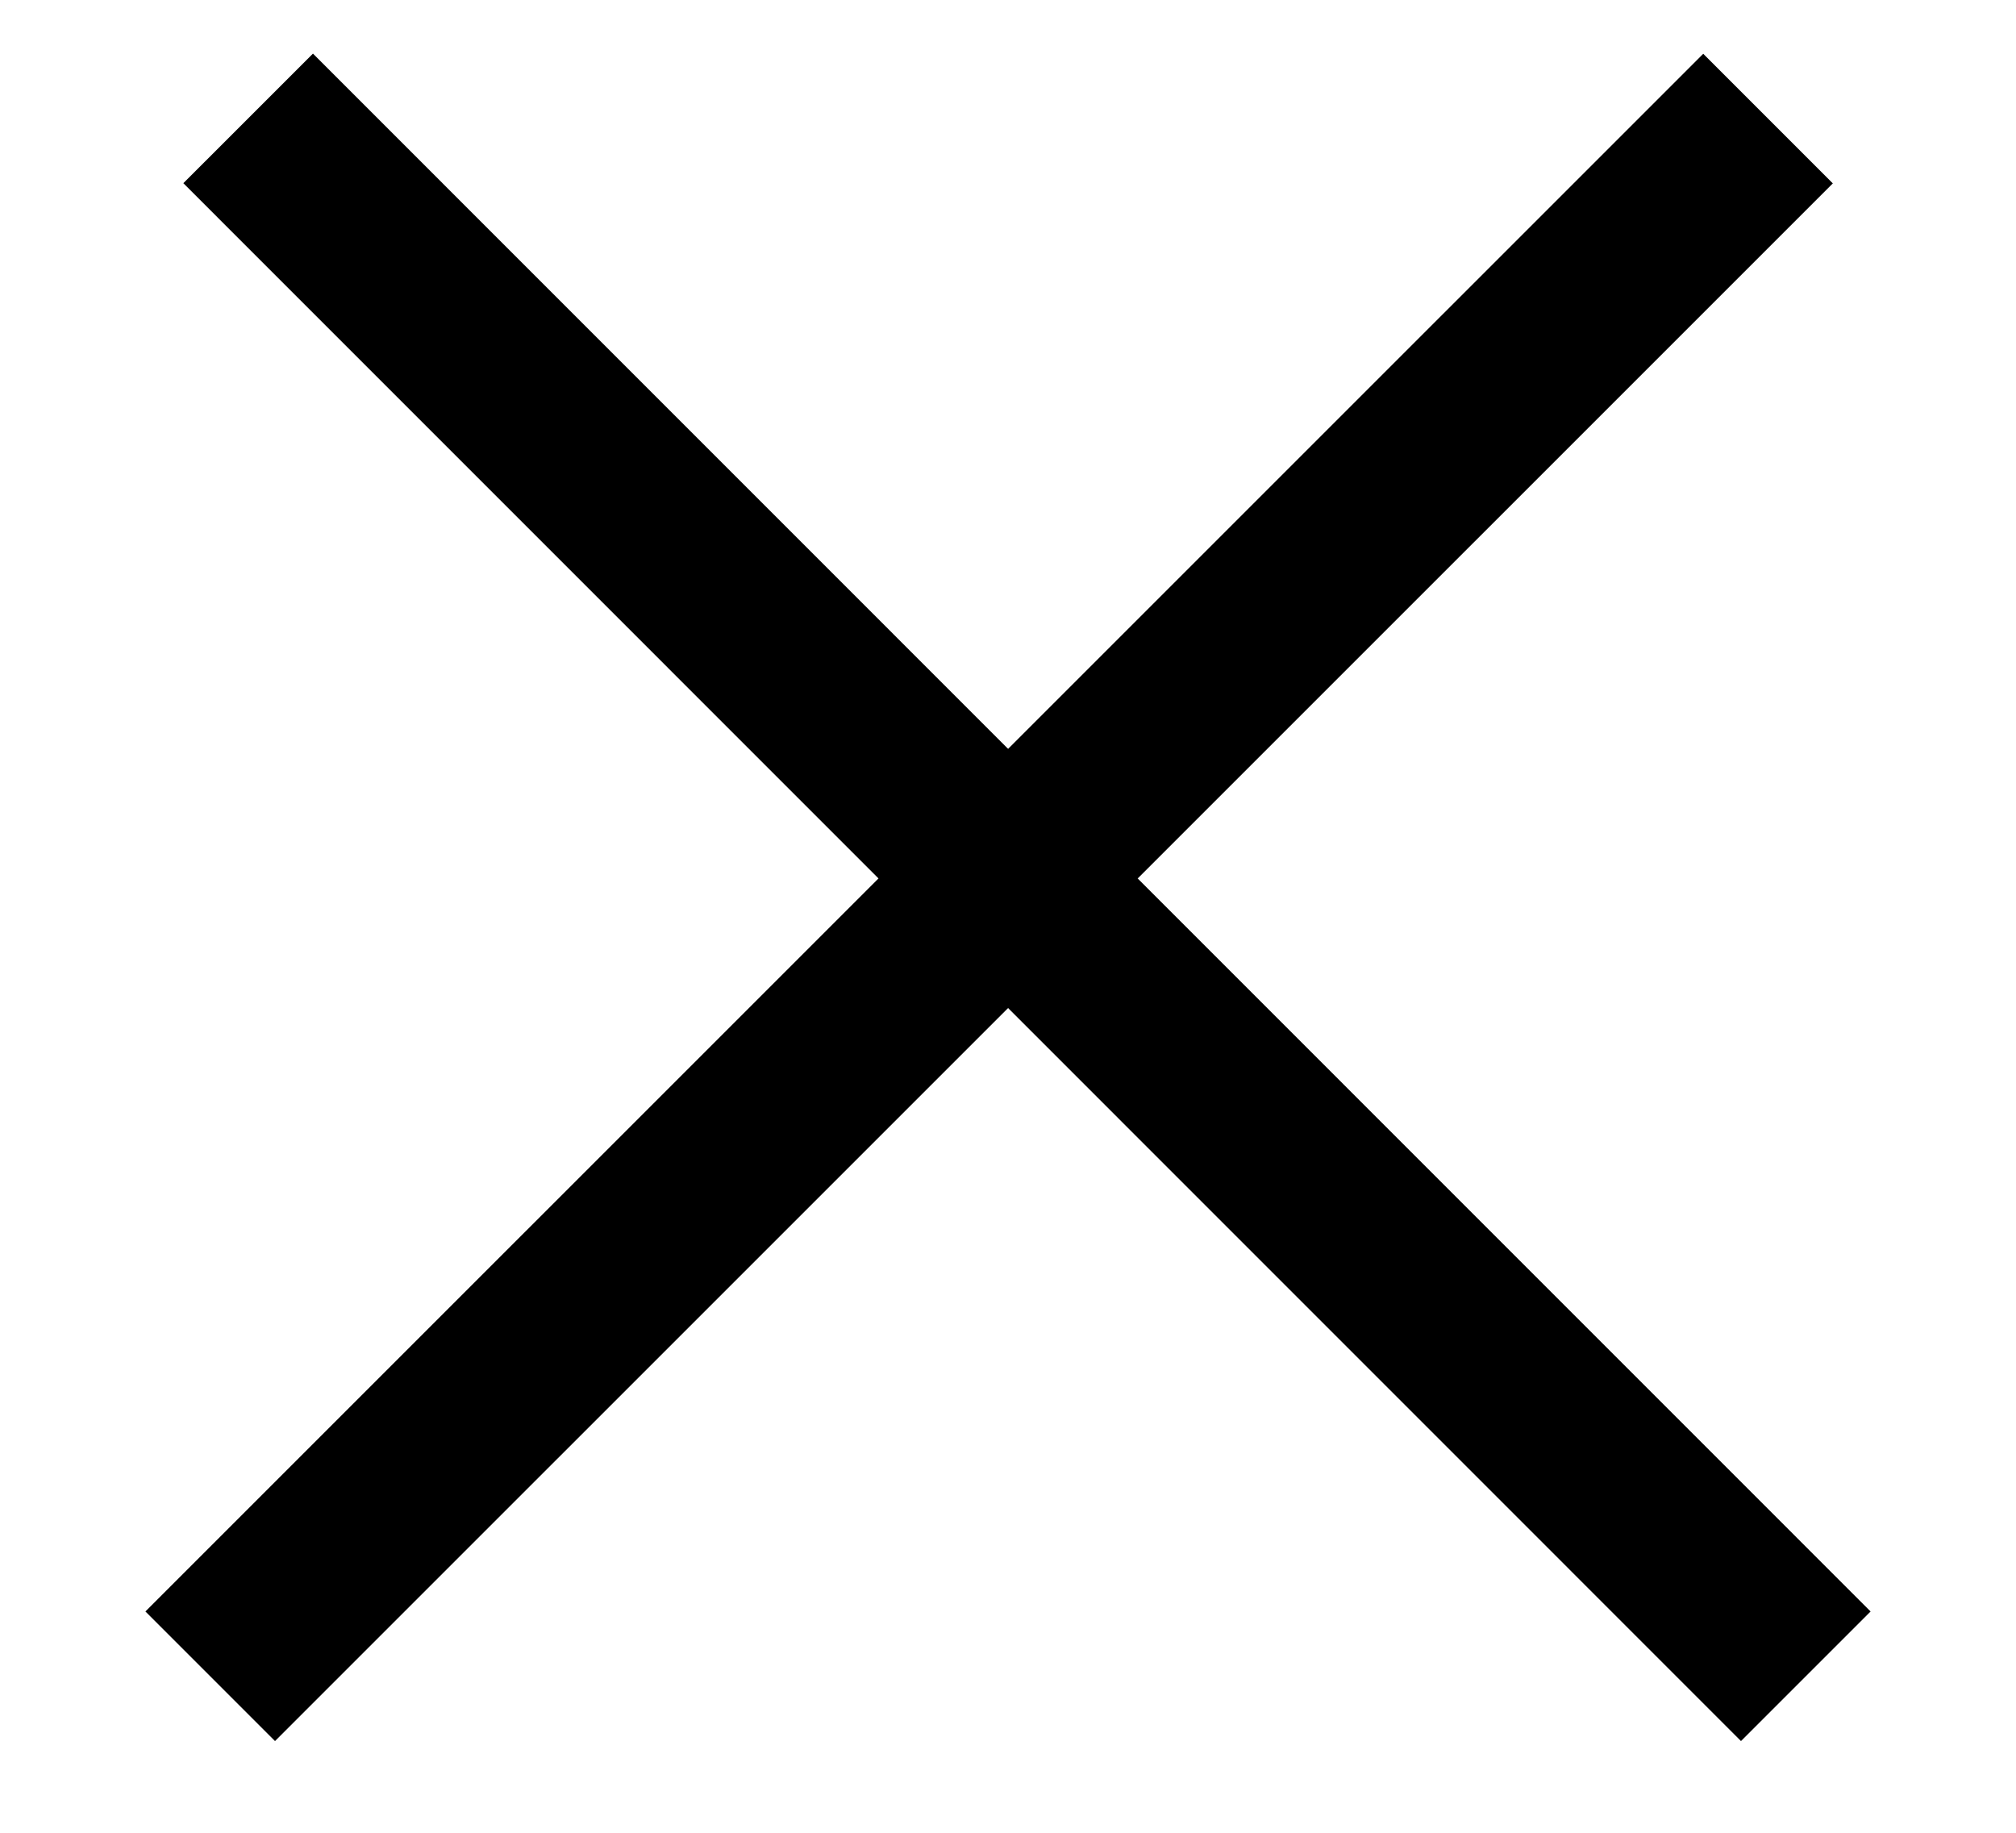
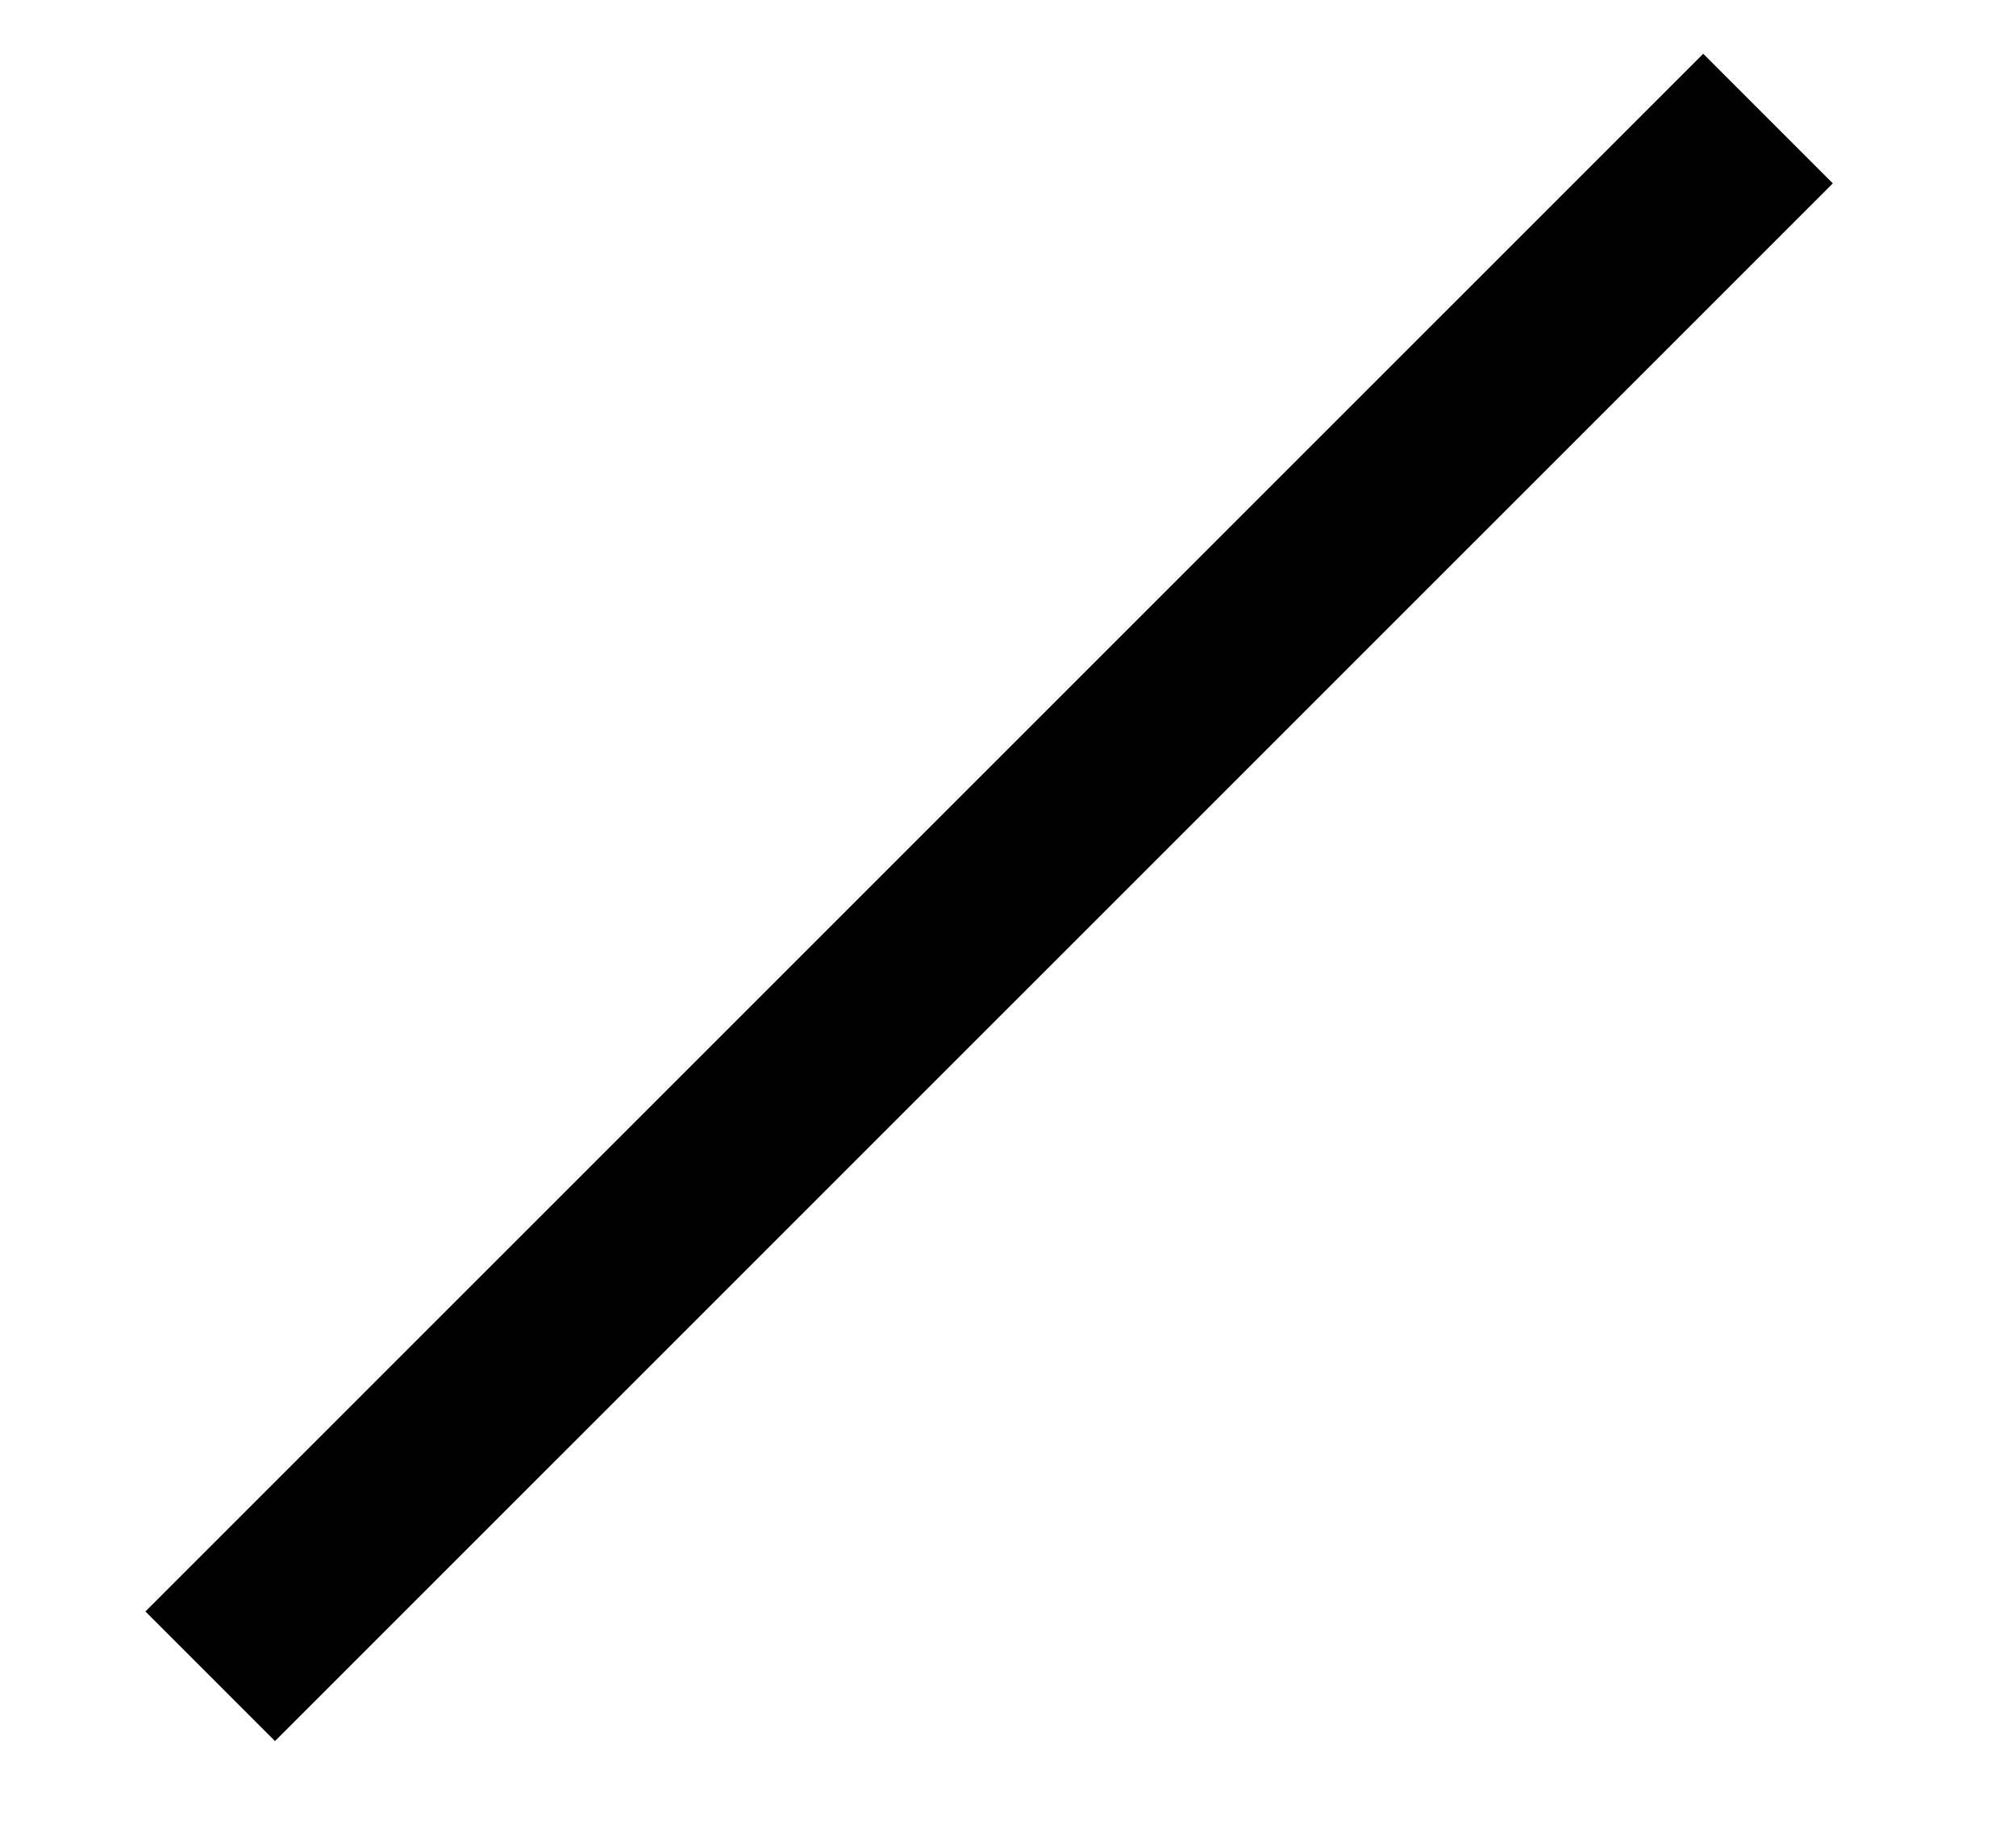
<svg xmlns="http://www.w3.org/2000/svg" width="11" height="10" viewBox="0 0 11 10" fill="none">
-   <line x1="1.354" y1="0.646" x2="9.853" y2="9.146" stroke="black" />
  <line x1="1.147" y1="9.146" x2="9.647" y2="0.647" stroke="black" />
</svg>